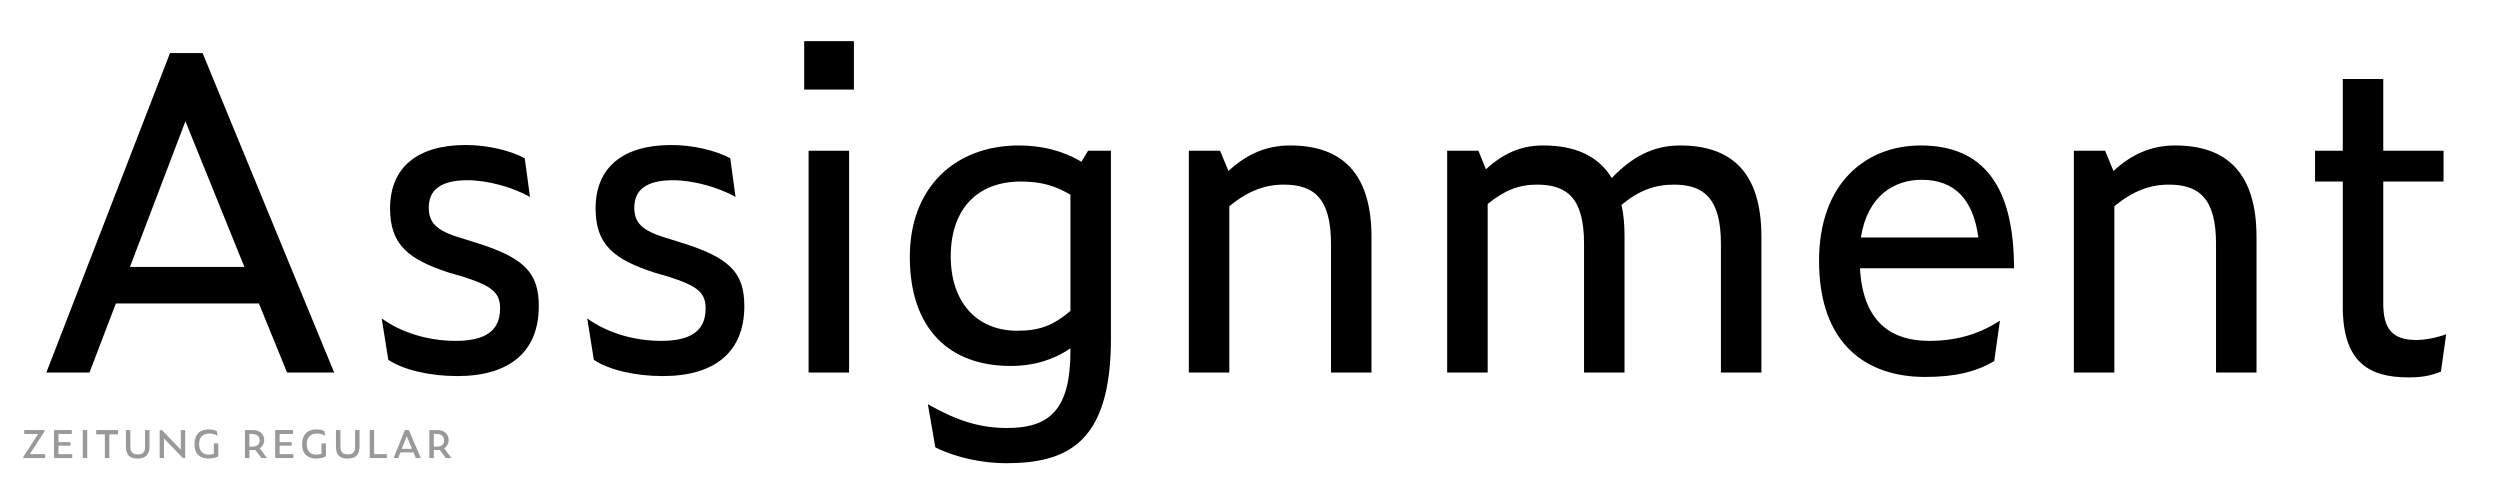
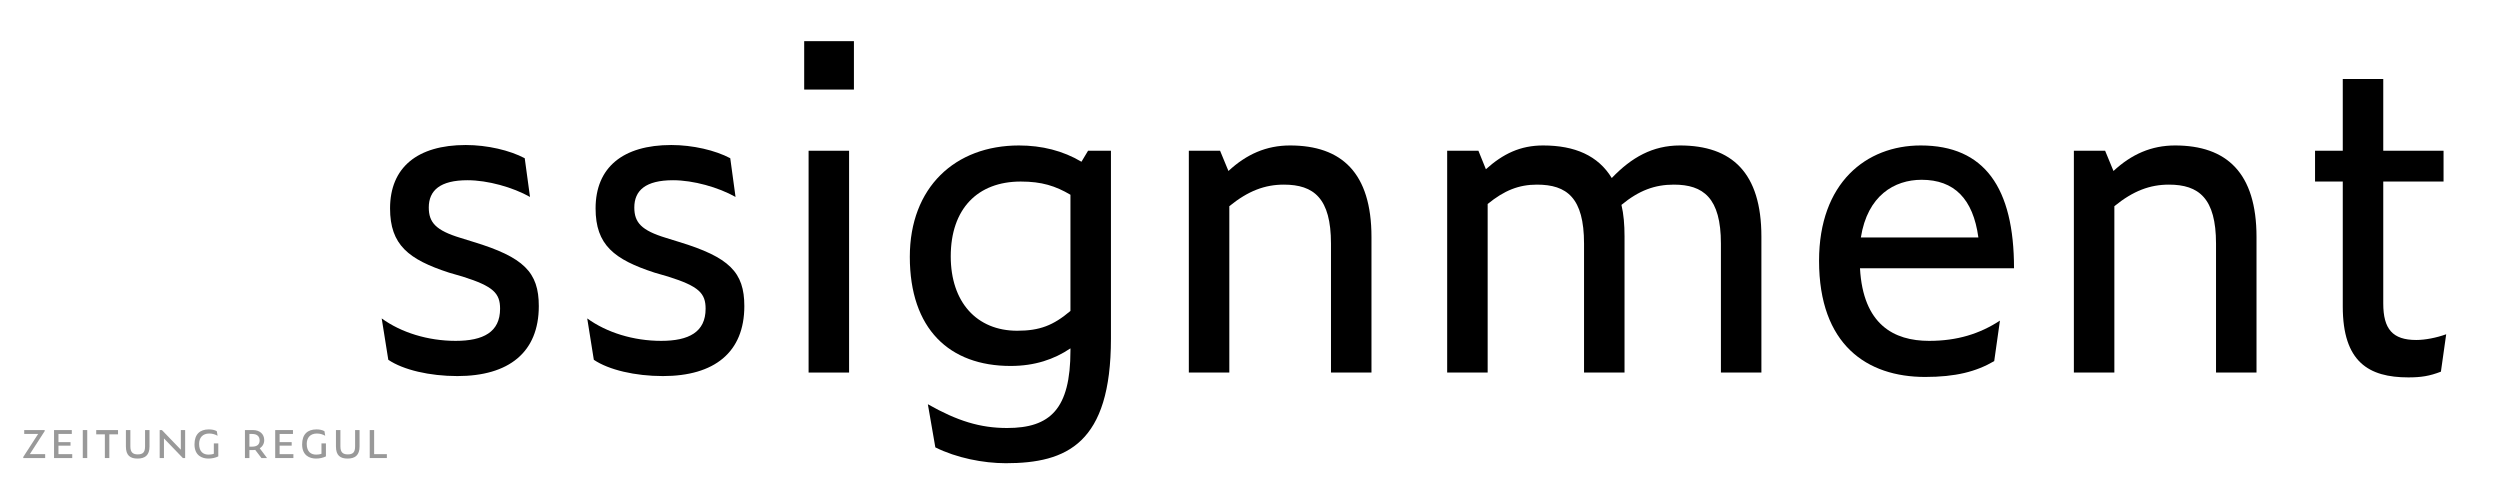
<svg xmlns="http://www.w3.org/2000/svg" version="1.0" x="0px" y="0px" viewBox="0 0 1920 380" enable-background="new 0 0 1920 380" xml:space="preserve">
  <g id="Layer_2">
</g>
  <g id="Layer_1">
    <g>
-       <path d="M198.843,233.054H88.994l-20.28,53.065H35.59l94.978-245.386h25.012L256.64,286.12h-36.166L198.843,233.054z     M142.397,93.123L99.81,205h87.879L142.397,93.123z" />
      <path d="M298.213,276.318l-5.07-31.772c14.872,10.816,35.49,17.238,56.783,17.238c21.294,0,34.138-6.76,34.138-24.674    c0-11.83-5.07-17.238-28.729-24.674l-10.478-3.042c-31.096-10.14-45.292-21.293-45.292-49.348    c0-31.434,20.956-48.671,58.135-48.671c16.562,0,33.8,4.056,45.292,10.14l4.056,29.744c-13.182-7.436-32.448-12.844-47.996-12.844    c-20.956,0-29.744,7.774-29.744,20.956c0,11.492,5.408,17.576,24.336,23.322l9.802,3.042c38.87,11.83,50.362,23.322,50.362,49.348    c0,35.49-22.984,53.742-62.53,53.742C329.985,288.824,309.705,284.092,298.213,276.318z" />
      <path d="M456.058,276.318l-5.07-31.772c14.872,10.816,35.49,17.238,56.783,17.238c21.294,0,34.138-6.76,34.138-24.674    c0-11.83-5.07-17.238-28.729-24.674l-10.478-3.042c-31.096-10.14-45.292-21.293-45.292-49.348    c0-31.434,20.956-48.671,58.135-48.671c16.562,0,33.8,4.056,45.292,10.14l4.056,29.744c-13.182-7.436-32.448-12.844-47.996-12.844    c-20.956,0-29.744,7.774-29.744,20.956c0,11.492,5.408,17.576,24.336,23.322l9.802,3.042c38.87,11.83,50.362,23.322,50.362,49.348    c0,35.49-22.984,53.742-62.53,53.742C487.829,288.824,467.549,284.092,456.058,276.318z" />
      <path d="M617.62,31.607h38.194v37.18H617.62V31.607z M621,115.769h31.096V286.12H621V115.769z" />
      <path d="M718.34,343.579l-5.746-33.124c22.646,12.844,40.222,18.252,60.839,18.252c33.124,0,48.672-14.534,48.672-59.488v-1.69    c-12.506,8.45-27.378,13.52-45.968,13.52c-46.982,0-77.401-28.392-77.401-83.824c0-53.403,34.813-85.513,83.823-85.513    c17.576,0,33.8,4.056,47.996,12.506l5.07-8.45h17.576v144.325c0,80.443-33.8,95.653-80.782,95.653    C755.182,355.747,734.564,351.691,718.34,343.579z M822.105,238.8v-89.231c-11.492-6.76-21.97-10.14-38.194-10.14    c-33.124,0-53.742,20.956-53.742,57.459c0,35.152,19.942,57.122,51.038,57.122C798.445,254.01,808.923,249.954,822.105,238.8z" />
      <path d="M944.119,158.356V286.12h-31.096V115.769h23.998l6.422,15.548c13.857-12.844,29.067-19.604,47.319-19.604    c39.546,0,62.53,20.956,62.53,70.304V286.12h-31.097v-99.033c0-34.814-13.182-45.292-36.165-45.292    C971.497,141.795,958.653,146.527,944.119,158.356z" />
      <path d="M1142.522,156.667V286.12h-31.096V115.769h23.997l5.746,14.196c13.183-11.83,26.364-18.252,43.939-18.252    c24.336,0,42.25,7.774,52.729,25.012c15.209-15.886,31.434-25.012,52.389-25.012c39.884,0,62.53,20.956,62.53,69.965V286.12    h-31.096v-99.033c0-35.152-13.521-45.292-36.166-45.292c-14.534,0-26.702,4.394-40.222,15.548    c1.689,7.098,2.366,15.21,2.366,24.335V286.12h-31.096v-99.033c0-35.152-13.183-45.292-36.166-45.292    C1166.52,141.795,1155.366,146.188,1142.522,156.667z" />
      <path d="M1478.492,289.5c-44.616,0-81.458-24.674-81.458-89.231c0-59.825,36.166-88.555,78.078-88.555    c49.009,0,71.655,32.448,71.655,94.301h-118.3c2.366,43.264,26.026,55.77,53.066,55.77c21.632,0,38.869-5.408,54.417-15.548    l-4.394,31.096C1517.699,285.444,1501.813,289.5,1478.492,289.5z M1429.145,182.354h90.245    c-4.056-29.744-18.59-44.278-43.602-44.278C1454.832,138.077,1434.214,150.245,1429.145,182.354z" />
      <path d="M1623.828,158.356V286.12h-31.096V115.769h23.997l6.422,15.548c13.858-12.844,29.068-19.604,47.32-19.604    c39.546,0,62.529,20.956,62.529,70.304V286.12h-31.096v-99.033c0-34.814-13.182-45.292-36.166-45.292    C1651.206,141.795,1638.361,146.527,1623.828,158.356z" />
      <path d="M1849.608,289.837c-30.42,0-50.362-11.83-50.362-54.417v-95.991h-21.294v-23.66h21.294V60.675h31.096v55.094h46.306v23.66    h-46.306v93.625c0,19.604,7.099,28.054,25.351,28.054c6.76,0,15.548-1.69,22.983-4.394l-4.056,28.73    C1865.832,288.824,1859.41,289.837,1849.608,289.837z" />
    </g>
    <g>
      <path fill="#999999" d="M17.864,351.78v-0.839l11.419-17.658h-10.69v-2.992h15.725v0.802l-11.419,17.695h11.784v2.992H17.864z" />
      <path fill="#999999" d="M41.503,330.292h13.645v2.992H44.896v6.275h9.267v2.7h-9.267v6.531h10.581v2.992H41.503V330.292z" />
      <path fill="#999999" d="M63.574,330.292h3.429v21.489h-3.429V330.292z" />
      <path fill="#999999" d="M83.967,333.575v18.206h-3.43v-18.206h-6.64v-3.283h16.746v3.283H83.967z" />
-       <path fill="#999999" d="M96.697,342.951v-12.66h3.43v12.623c0,4.962,2.444,6.057,5.691,6.057c3.721,0,5.582-1.459,5.582-6.02    v-12.66h3.429v12.623c0,6.604-3.356,9.267-9.194,9.267C100.09,352.182,96.697,349.883,96.697,342.951z" />
+       <path fill="#999999" d="M96.697,342.951v-12.66h3.43v12.623c0,4.962,2.444,6.057,5.691,6.057c3.721,0,5.582-1.459,5.582-6.02    v-12.66h3.429v12.623c0,6.604-3.356,9.267-9.194,9.267C100.09,352.182,96.697,349.883,96.697,342.951" />
      <path fill="#999999" d="M125.918,336.712v15.068h-3.284v-21.489h1.715l14.521,15.067v-15.067h3.32v21.489h-1.751L125.918,336.712z    " />
      <path fill="#999999" d="M149.374,341.31c0-7.881,4.232-11.529,10.981-11.529c2.262,0,4.487,0.365,6.166,1.386l0.584,3.502    c-1.97-1.095-3.977-1.715-6.421-1.715c-4.998,0-7.771,3.138-7.771,7.954c0,6.093,3.284,8.245,7.224,8.245    c1.277,0,2.7-0.146,4.086-0.657v-7.953h3.43v9.96c-2.262,1.131-4.925,1.678-7.625,1.678    C155.102,352.182,149.374,349.81,149.374,341.31z" />
      <path fill="#999999" d="M191.544,351.78h-3.429v-21.489h6.202c4.925,0,8.61,2.846,8.61,7.734c0,2.627-1.277,4.889-3.43,6.275    l5.582,7.479h-4.305l-4.743-6.239c-0.511,0.073-1.058,0.109-1.605,0.109h-2.882V351.78z M193.66,343.024    c3.904,0,5.728-1.788,5.728-4.743c0-3.138-1.934-4.998-5.728-4.998h-2.116v9.741H193.66z" />
      <path fill="#999999" d="M211.352,330.292h13.645v2.992h-10.252v6.275h9.267v2.7h-9.267v6.531h10.581v2.992h-13.973V330.292z" />
      <path fill="#999999" d="M232.036,341.31c0-7.881,4.232-11.529,10.981-11.529c2.262,0,4.487,0.365,6.166,1.386l0.584,3.502    c-1.97-1.095-3.977-1.715-6.421-1.715c-4.998,0-7.771,3.138-7.771,7.954c0,6.093,3.284,8.245,7.224,8.245    c1.277,0,2.7-0.146,4.086-0.657v-7.953h3.43v9.96c-2.262,1.131-4.925,1.678-7.625,1.678    C237.763,352.182,232.036,349.81,232.036,341.31z" />
      <path fill="#999999" d="M258.009,342.951v-12.66h3.43v12.623c0,4.962,2.444,6.057,5.691,6.057c3.721,0,5.582-1.459,5.582-6.02    v-12.66h3.429v12.623c0,6.604-3.356,9.267-9.194,9.267C261.402,352.182,258.009,349.883,258.009,342.951z" />
      <path fill="#999999" d="M283.946,330.292h3.393v18.497h9.777v2.992h-13.17V330.292z" />
-       <path fill="#999999" d="M317.508,347.438h-9.997l-1.714,4.342h-3.502l8.61-21.489h3.065l9.23,21.489h-3.868L317.508,347.438z     M312.364,335.034l-3.831,9.705h7.88L312.364,335.034z" />
-       <path fill="#999999" d="M333.193,351.78h-3.429v-21.489h6.202c4.925,0,8.61,2.846,8.61,7.734c0,2.627-1.277,4.889-3.43,6.275    l5.582,7.479h-4.305l-4.743-6.239c-0.511,0.073-1.058,0.109-1.605,0.109h-2.882V351.78z M335.31,343.024    c3.904,0,5.728-1.788,5.728-4.743c0-3.138-1.934-4.998-5.728-4.998h-2.116v9.741H335.31z" />
    </g>
    <g>
	</g>
    <g>
	</g>
    <g>
	</g>
    <g>
	</g>
    <g>
	</g>
    <g>
	</g>
    <g>
	</g>
    <g>
	</g>
    <g>
	</g>
    <g>
	</g>
    <g>
	</g>
    <g>
	</g>
    <g>
	</g>
    <g>
	</g>
    <g>
	</g>
    <g>
	</g>
    <g>
	</g>
    <g>
	</g>
  </g>
</svg>